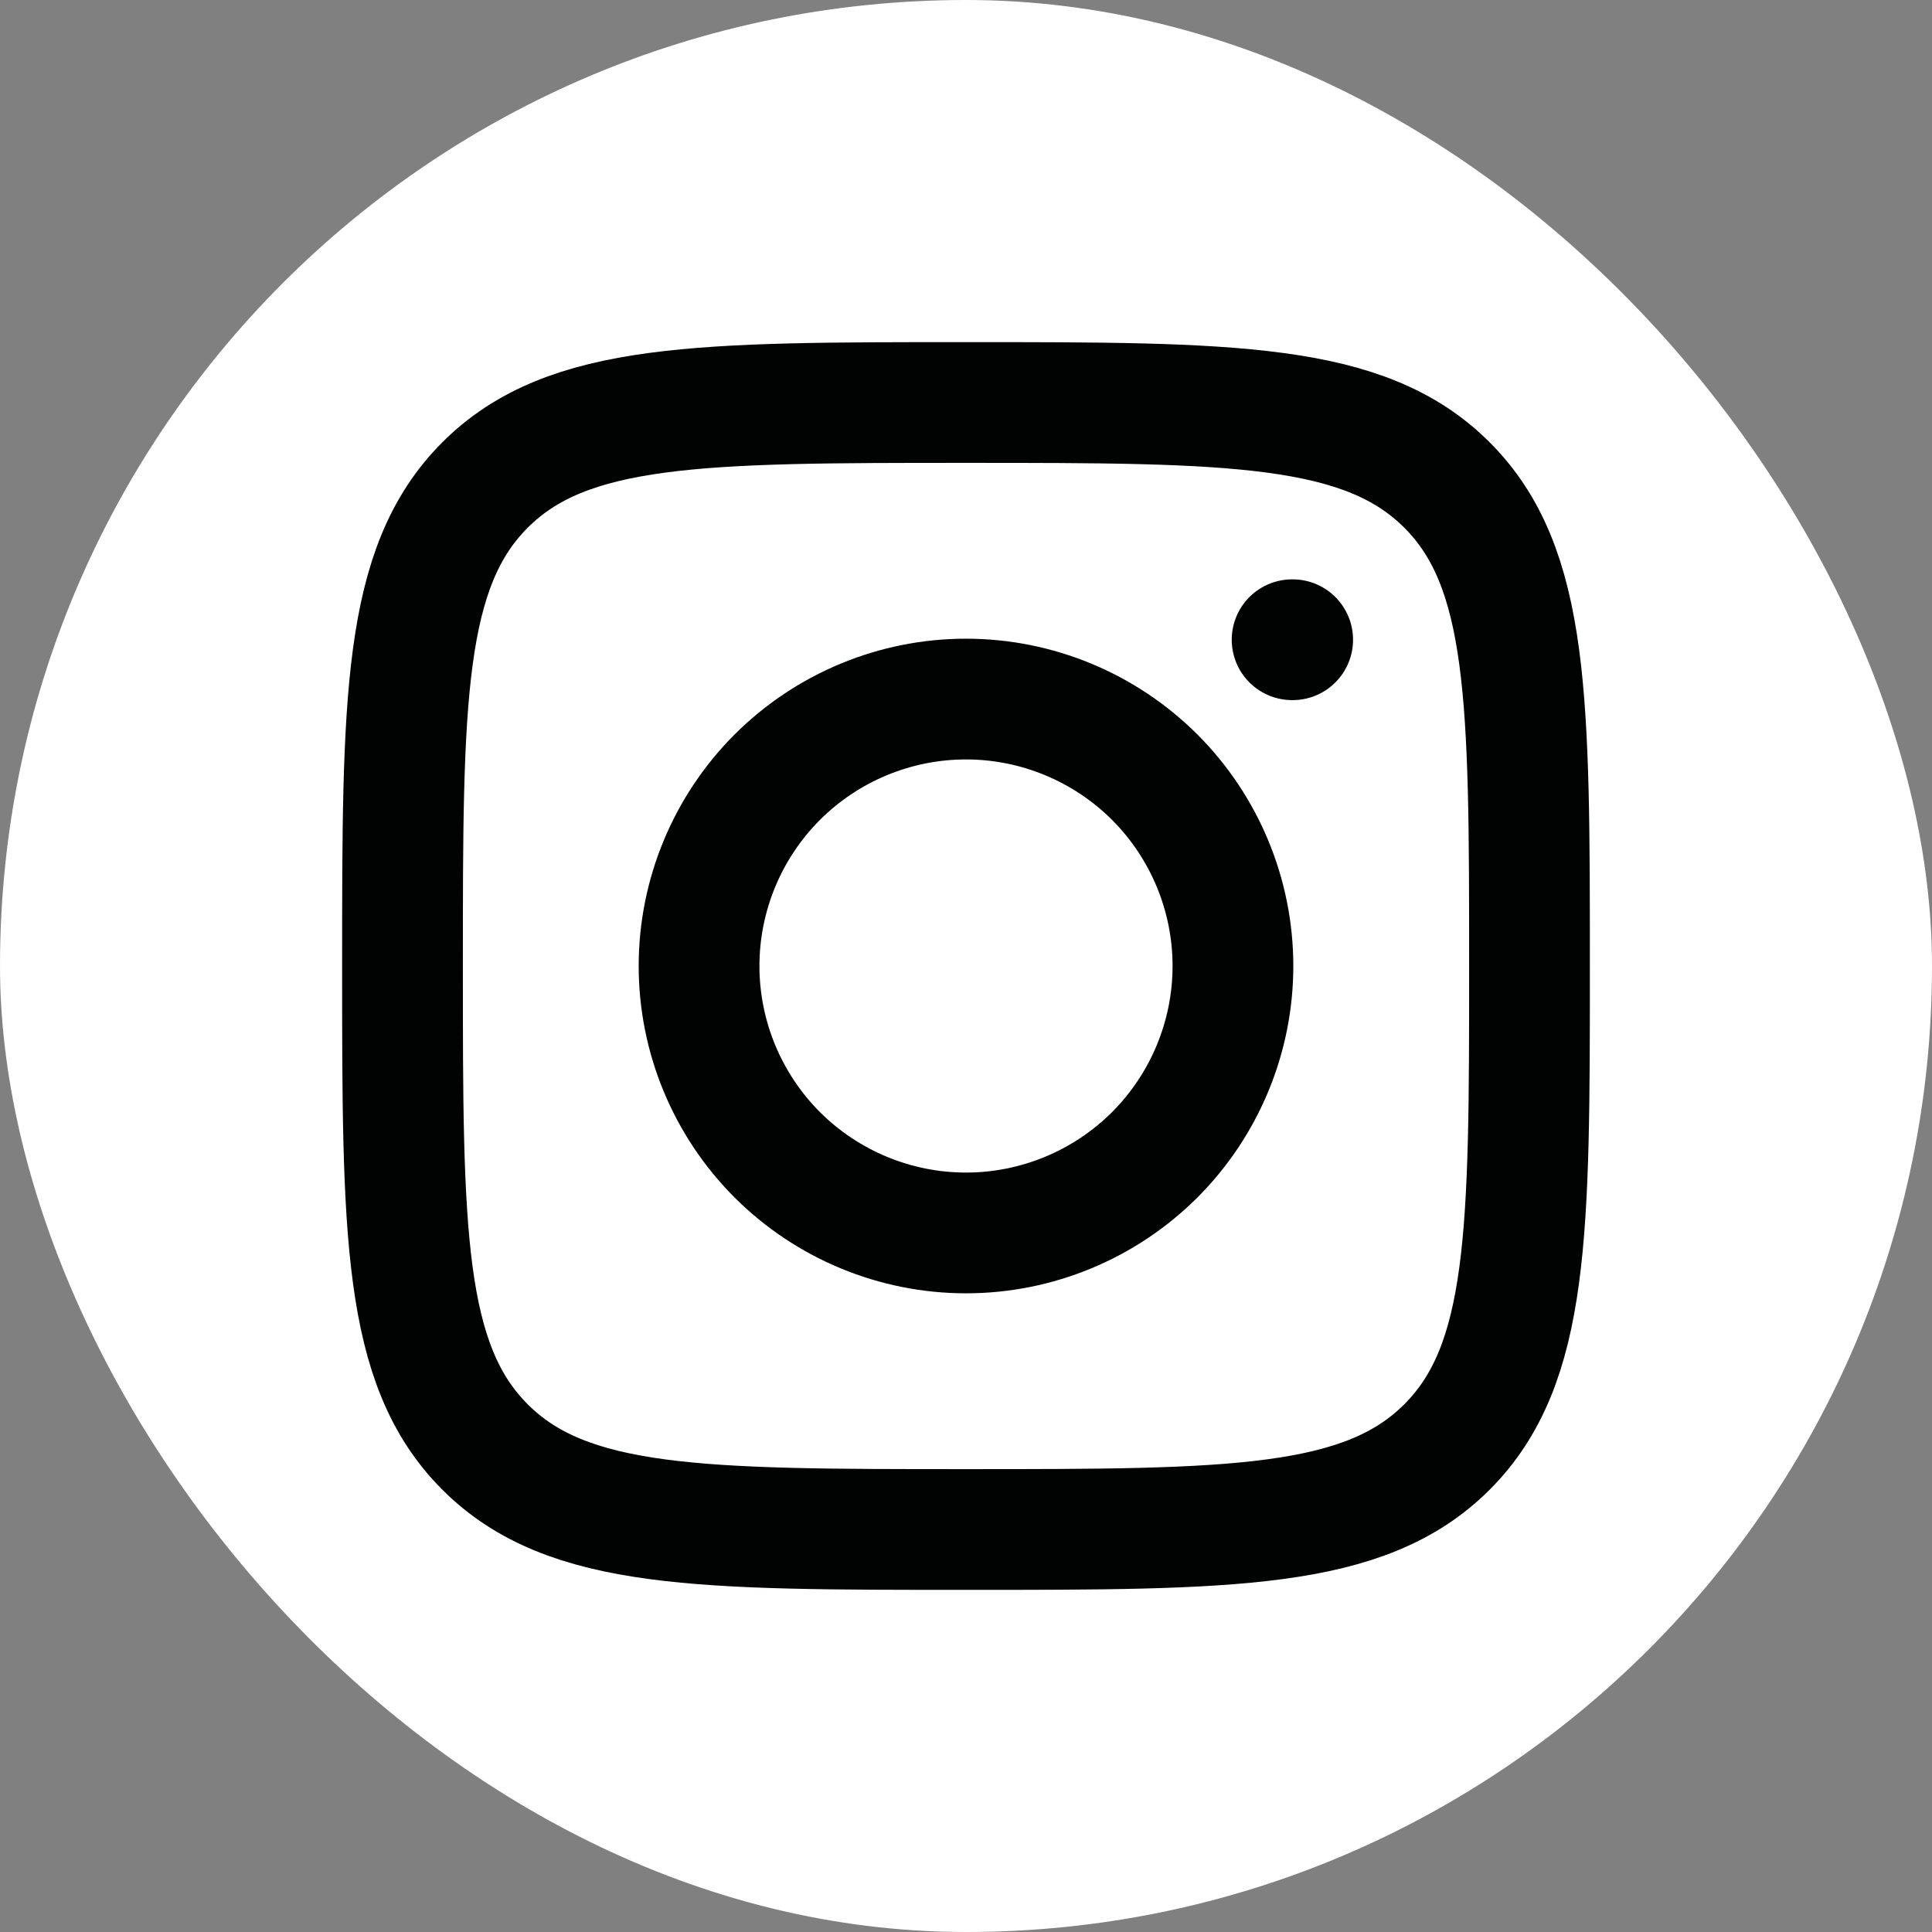
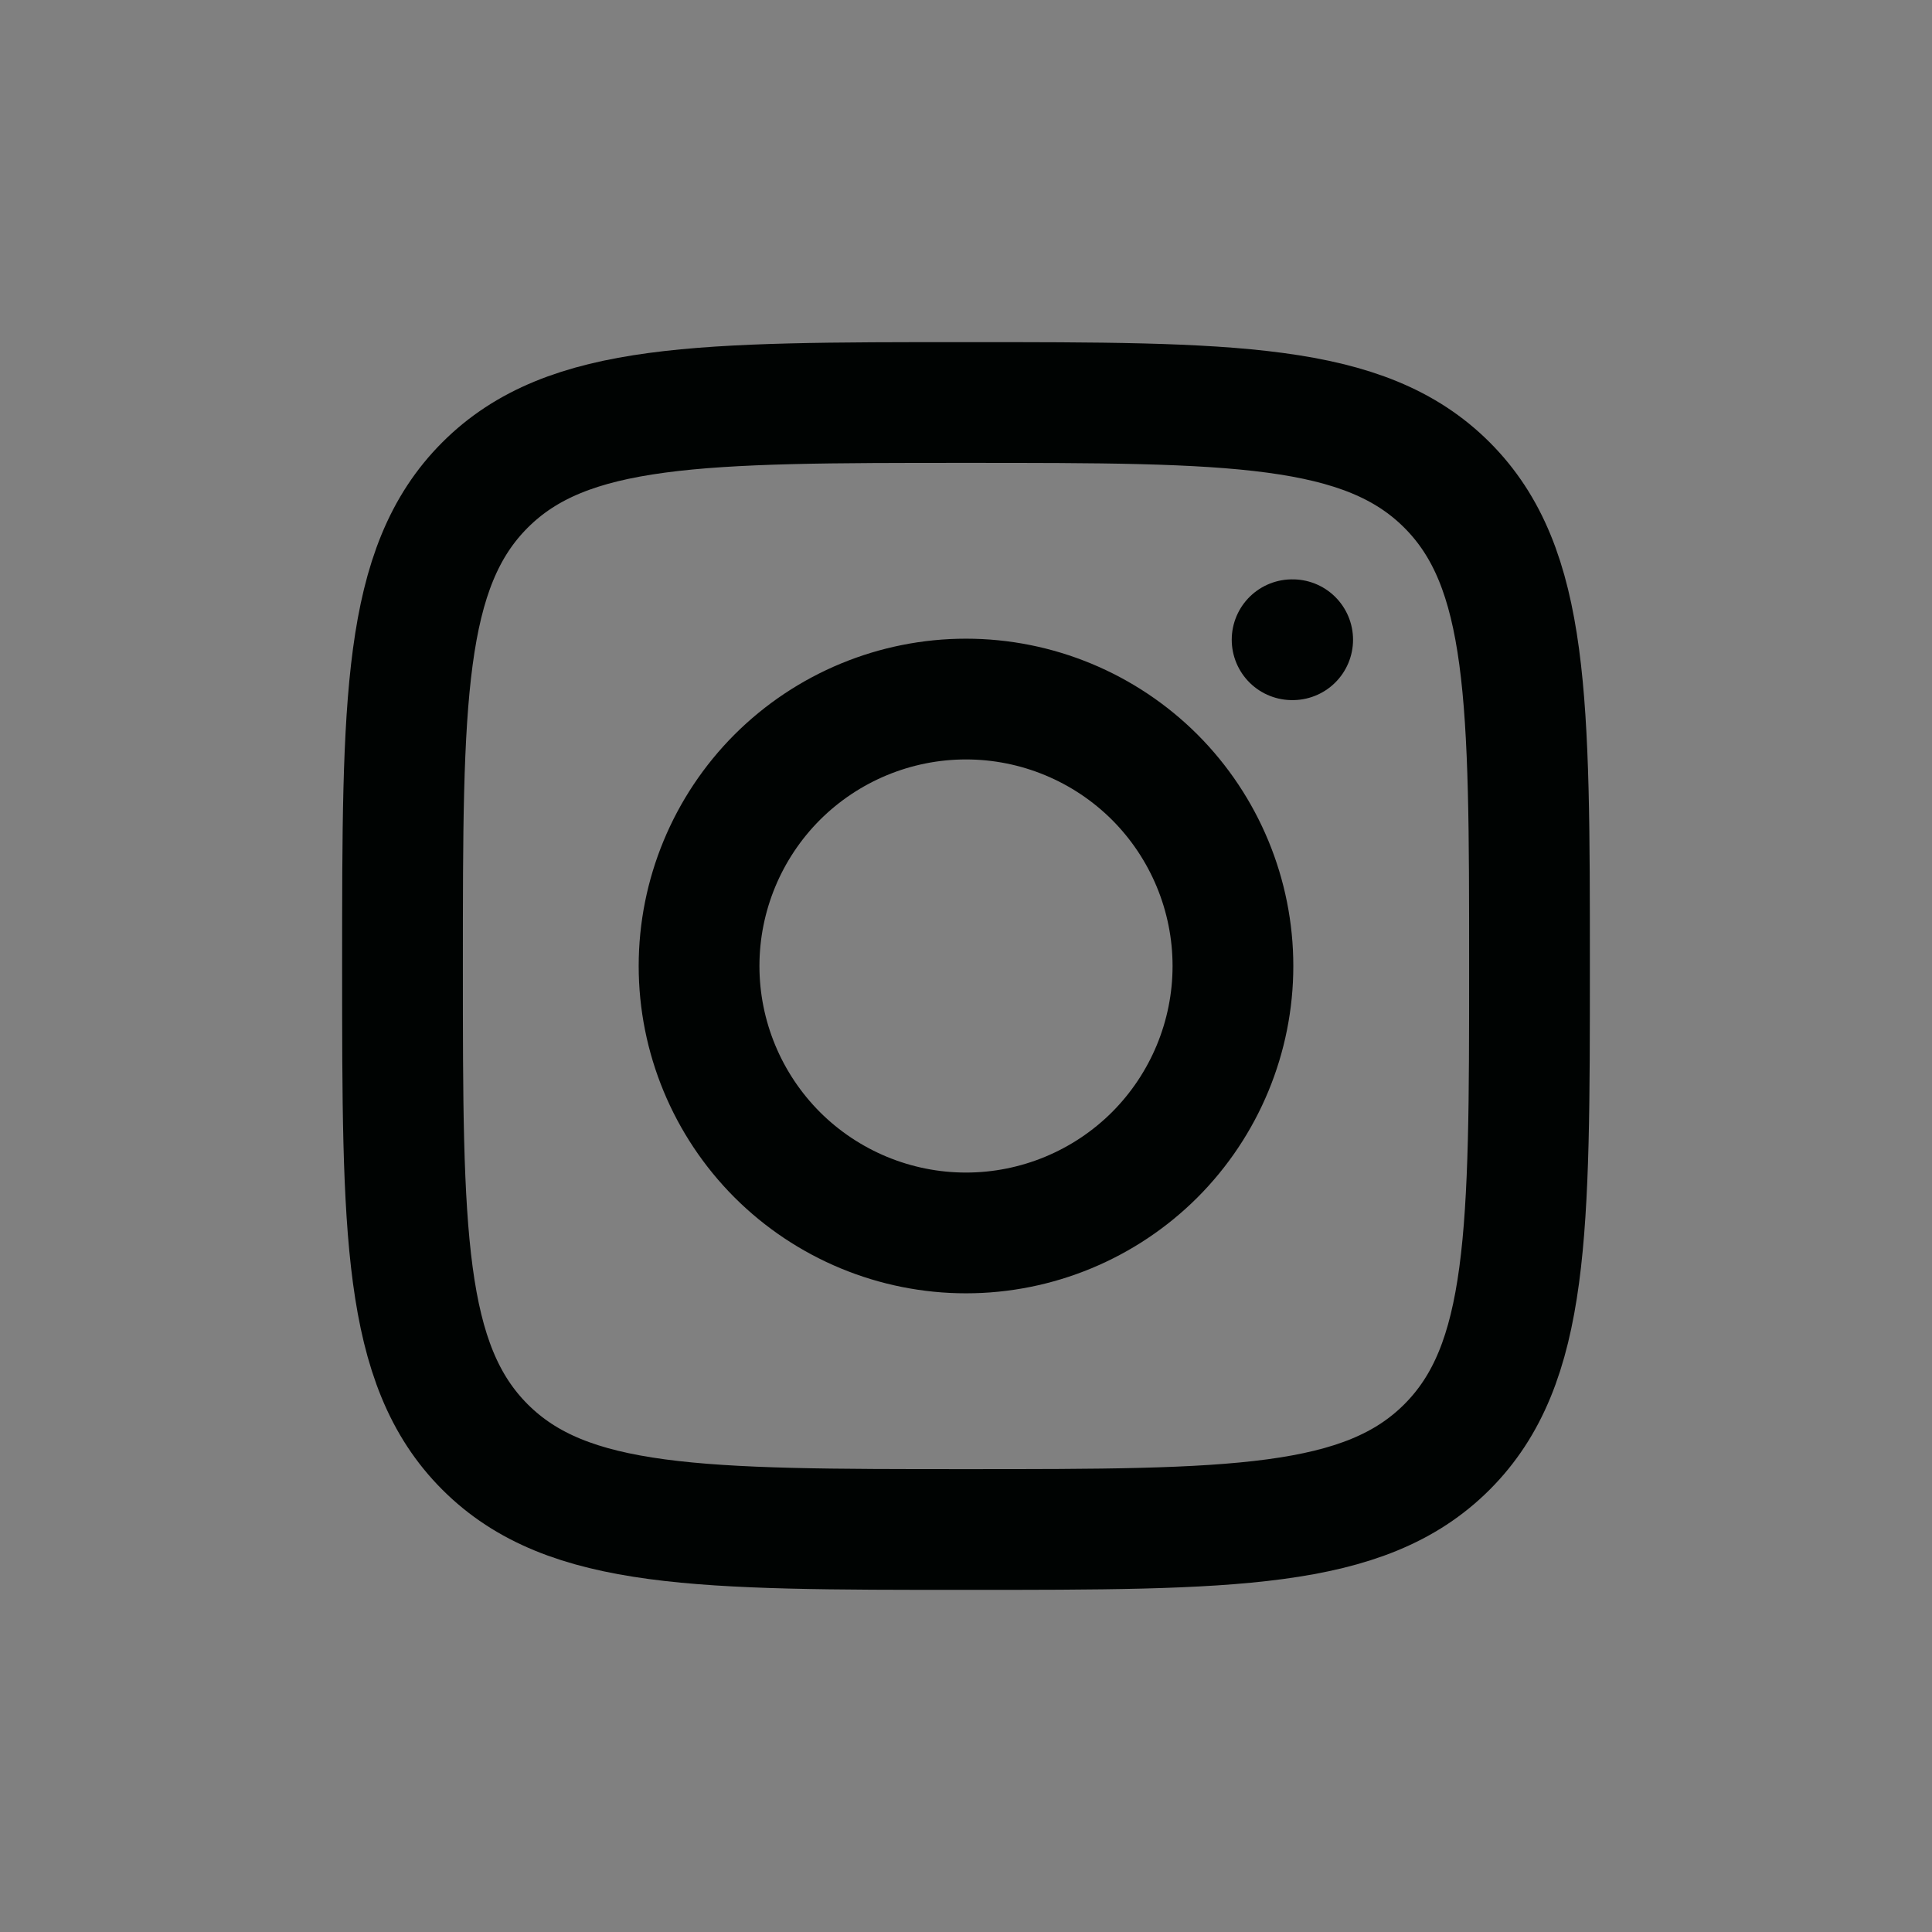
<svg xmlns="http://www.w3.org/2000/svg" width="24" height="24" viewBox="0 0 24 24" fill="none">
  <rect x="0" y="0" width="24" height="24" fill="#808080" stroke="none" />
-   <rect width="24" height="24" rx="12" fill="white" />
  <path d="M16.058 7.947H16.051M5 12C5 8.7 5 7.05 6.025 6.025C7.05 5 8.7 5 12 5C15.3 5 16.95 5 17.975 6.025C19 7.05 19 8.7 19 12C19 15.3 19 16.95 17.975 17.975C16.95 19 15.3 19 12 19C8.7 19 7.05 19 6.025 17.975C5 16.95 5 15.3 5 12ZM15.316 12C15.316 12.879 14.966 13.723 14.345 14.345C13.723 14.966 12.879 15.316 12 15.316C11.121 15.316 10.277 14.966 9.655 14.345C9.034 13.723 8.684 12.879 8.684 12C8.684 11.121 9.034 10.277 9.655 9.655C10.277 9.034 11.121 8.684 12 8.684C12.879 8.684 13.723 9.034 14.345 9.655C14.966 10.277 15.316 11.121 15.316 12Z" stroke="#000302" stroke-width="1.5" stroke-linecap="round" stroke-linejoin="round" />
</svg>